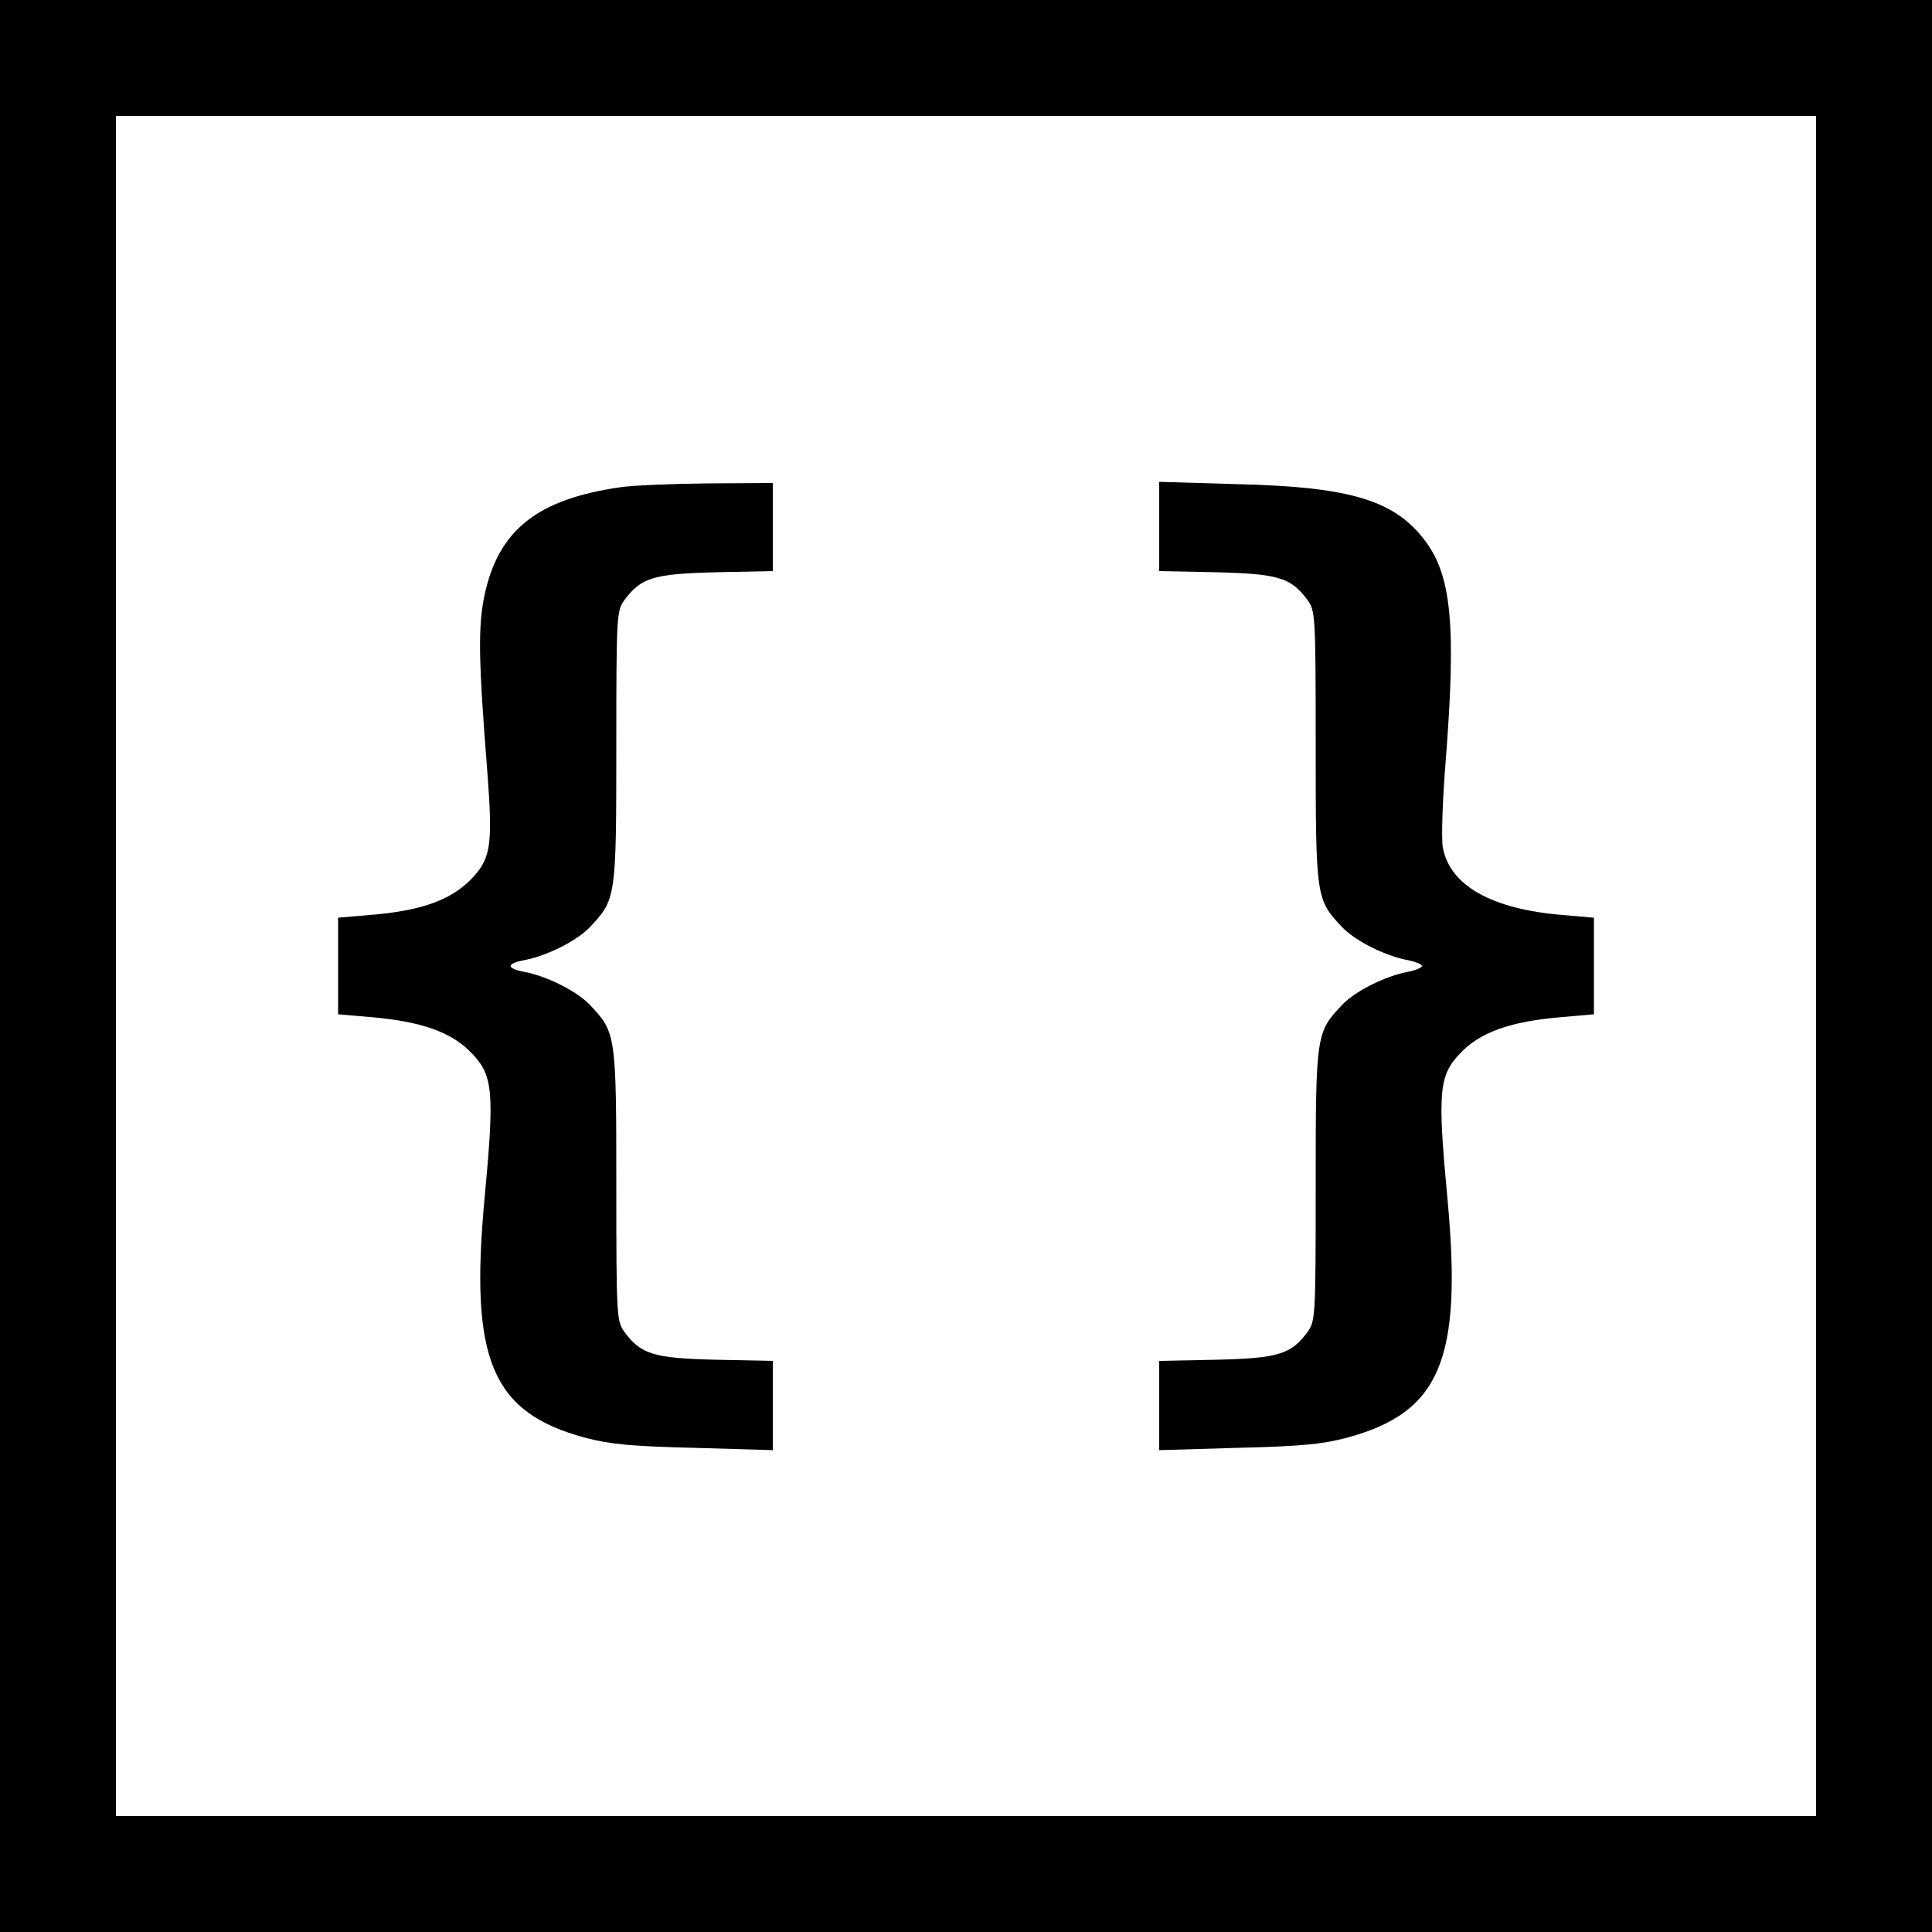
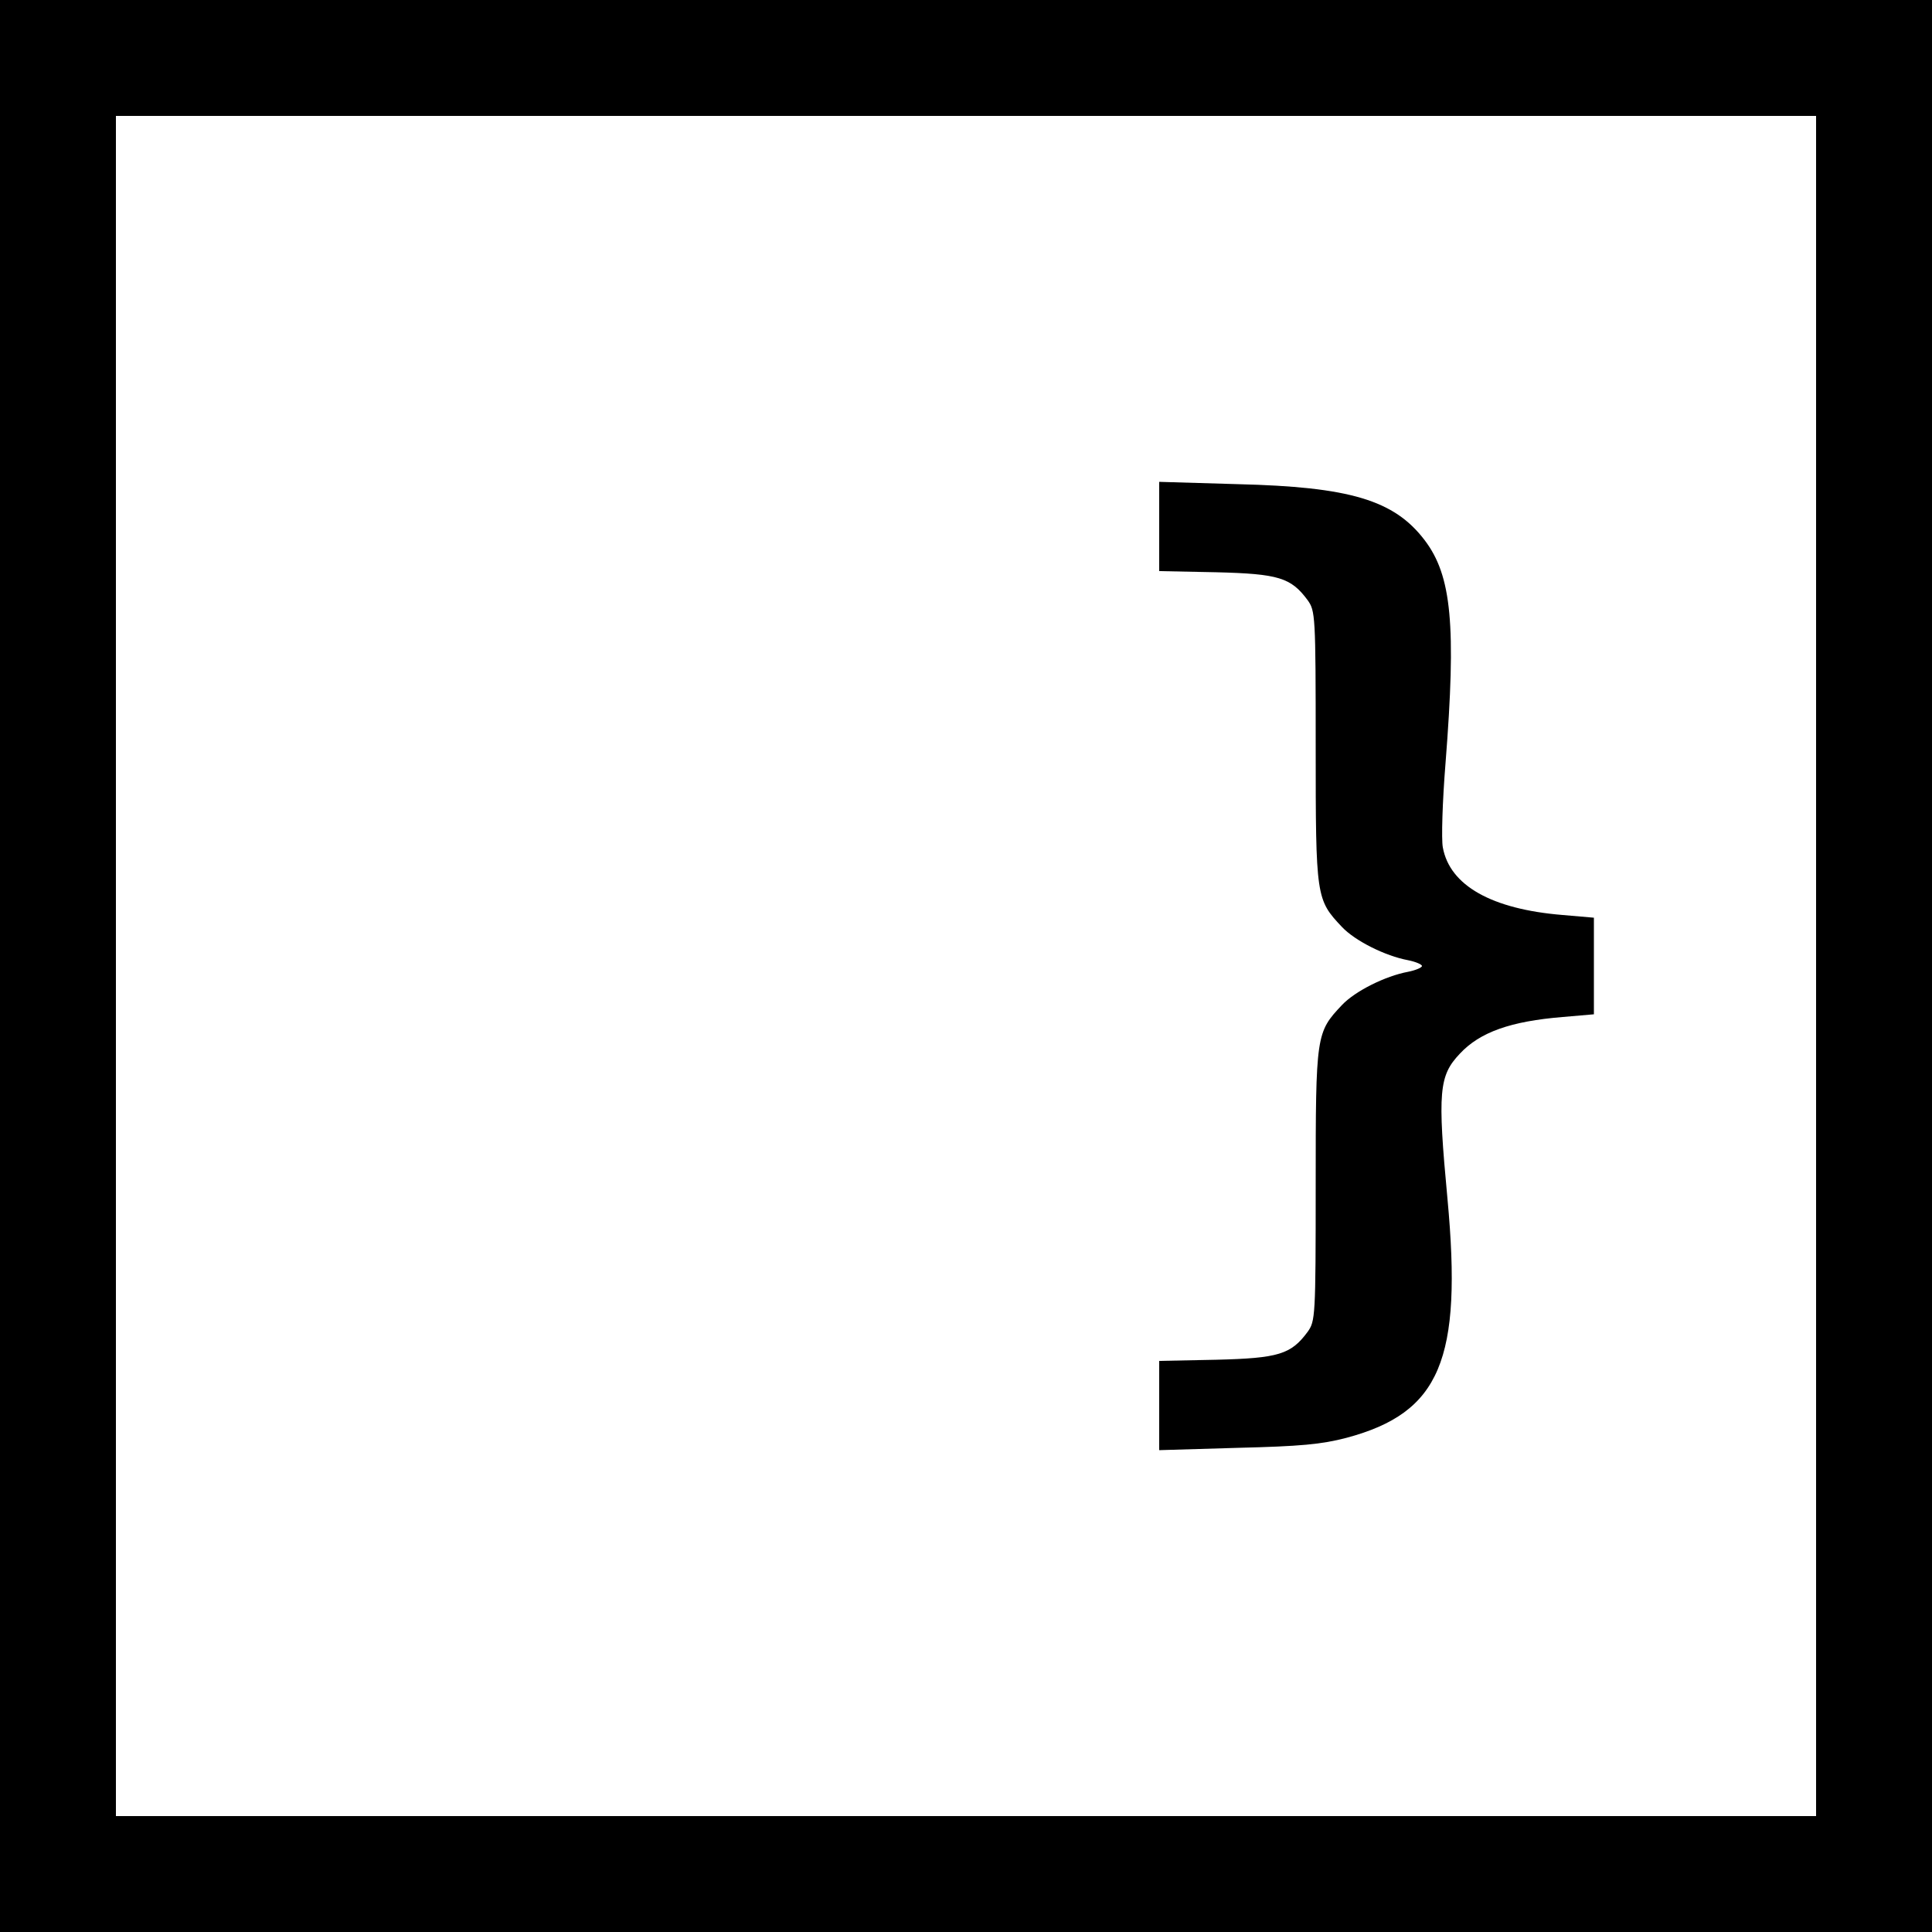
<svg xmlns="http://www.w3.org/2000/svg" version="1.0" width="500pt" height="500pt" viewBox="0 0 500 500" preserveAspectRatio="xMidYMid meet">
  <g transform="translate(0,500) scale(0.1,-0.1)" fill="#000000" stroke="none">
    <path d="M0 2500 l0 -2500 2500 0 2500 0 0 2500 0 2500 -2500 0 -2500 0 0 -2500z m4700 0 l0 -2200 -2200 0 -2200 0 0 2200 0 2200 2200 0 2200 0 0 -2200z" />
-     <path d="M1605 3739 c-215 -31 -315 -111 -351 -279 -17 -81 -16 -165 7 -455 14 -184 10 -222 -33 -271 -54 -61 -132 -91 -272 -102 l-81 -7 0 -125 0 -125 81 -7 c134 -11 214 -39 266 -95 54 -57 58 -98 32 -375 -39 -418 19 -554 261 -619 65 -17 119 -22 283 -26 l202 -6 0 116 0 115 -147 3 c-162 4 -194 14 -237 72 -20 28 -21 38 -21 380 0 390 -1 395 -68 466 -34 36 -112 75 -171 86 -46 9 -46 21 0 30 59 11 137 50 171 86 67 71 68 76 68 466 0 342 1 352 21 380 43 58 75 68 237 72 l147 3 0 114 0 114 -167 -1 c-93 -1 -195 -5 -228 -10z" />
    <path d="M3000 3637 l0 -115 148 -3 c161 -4 193 -14 236 -72 20 -28 21 -38 21 -380 0 -390 1 -395 68 -466 34 -36 112 -75 171 -86 20 -4 36 -11 36 -15 0 -4 -16 -11 -36 -15 -59 -11 -137 -50 -171 -86 -67 -71 -68 -76 -68 -466 0 -342 -1 -352 -21 -380 -43 -58 -75 -68 -236 -72 l-148 -3 0 -115 0 -116 203 6 c163 4 217 9 282 26 242 65 300 201 261 619 -26 277 -22 318 32 375 52 56 132 84 266 95 l81 7 0 125 0 125 -81 7 c-183 15 -292 76 -310 175 -4 21 -1 119 7 218 28 357 16 485 -54 577 -79 104 -194 138 -484 145 l-203 6 0 -116z" />
  </g>
</svg>